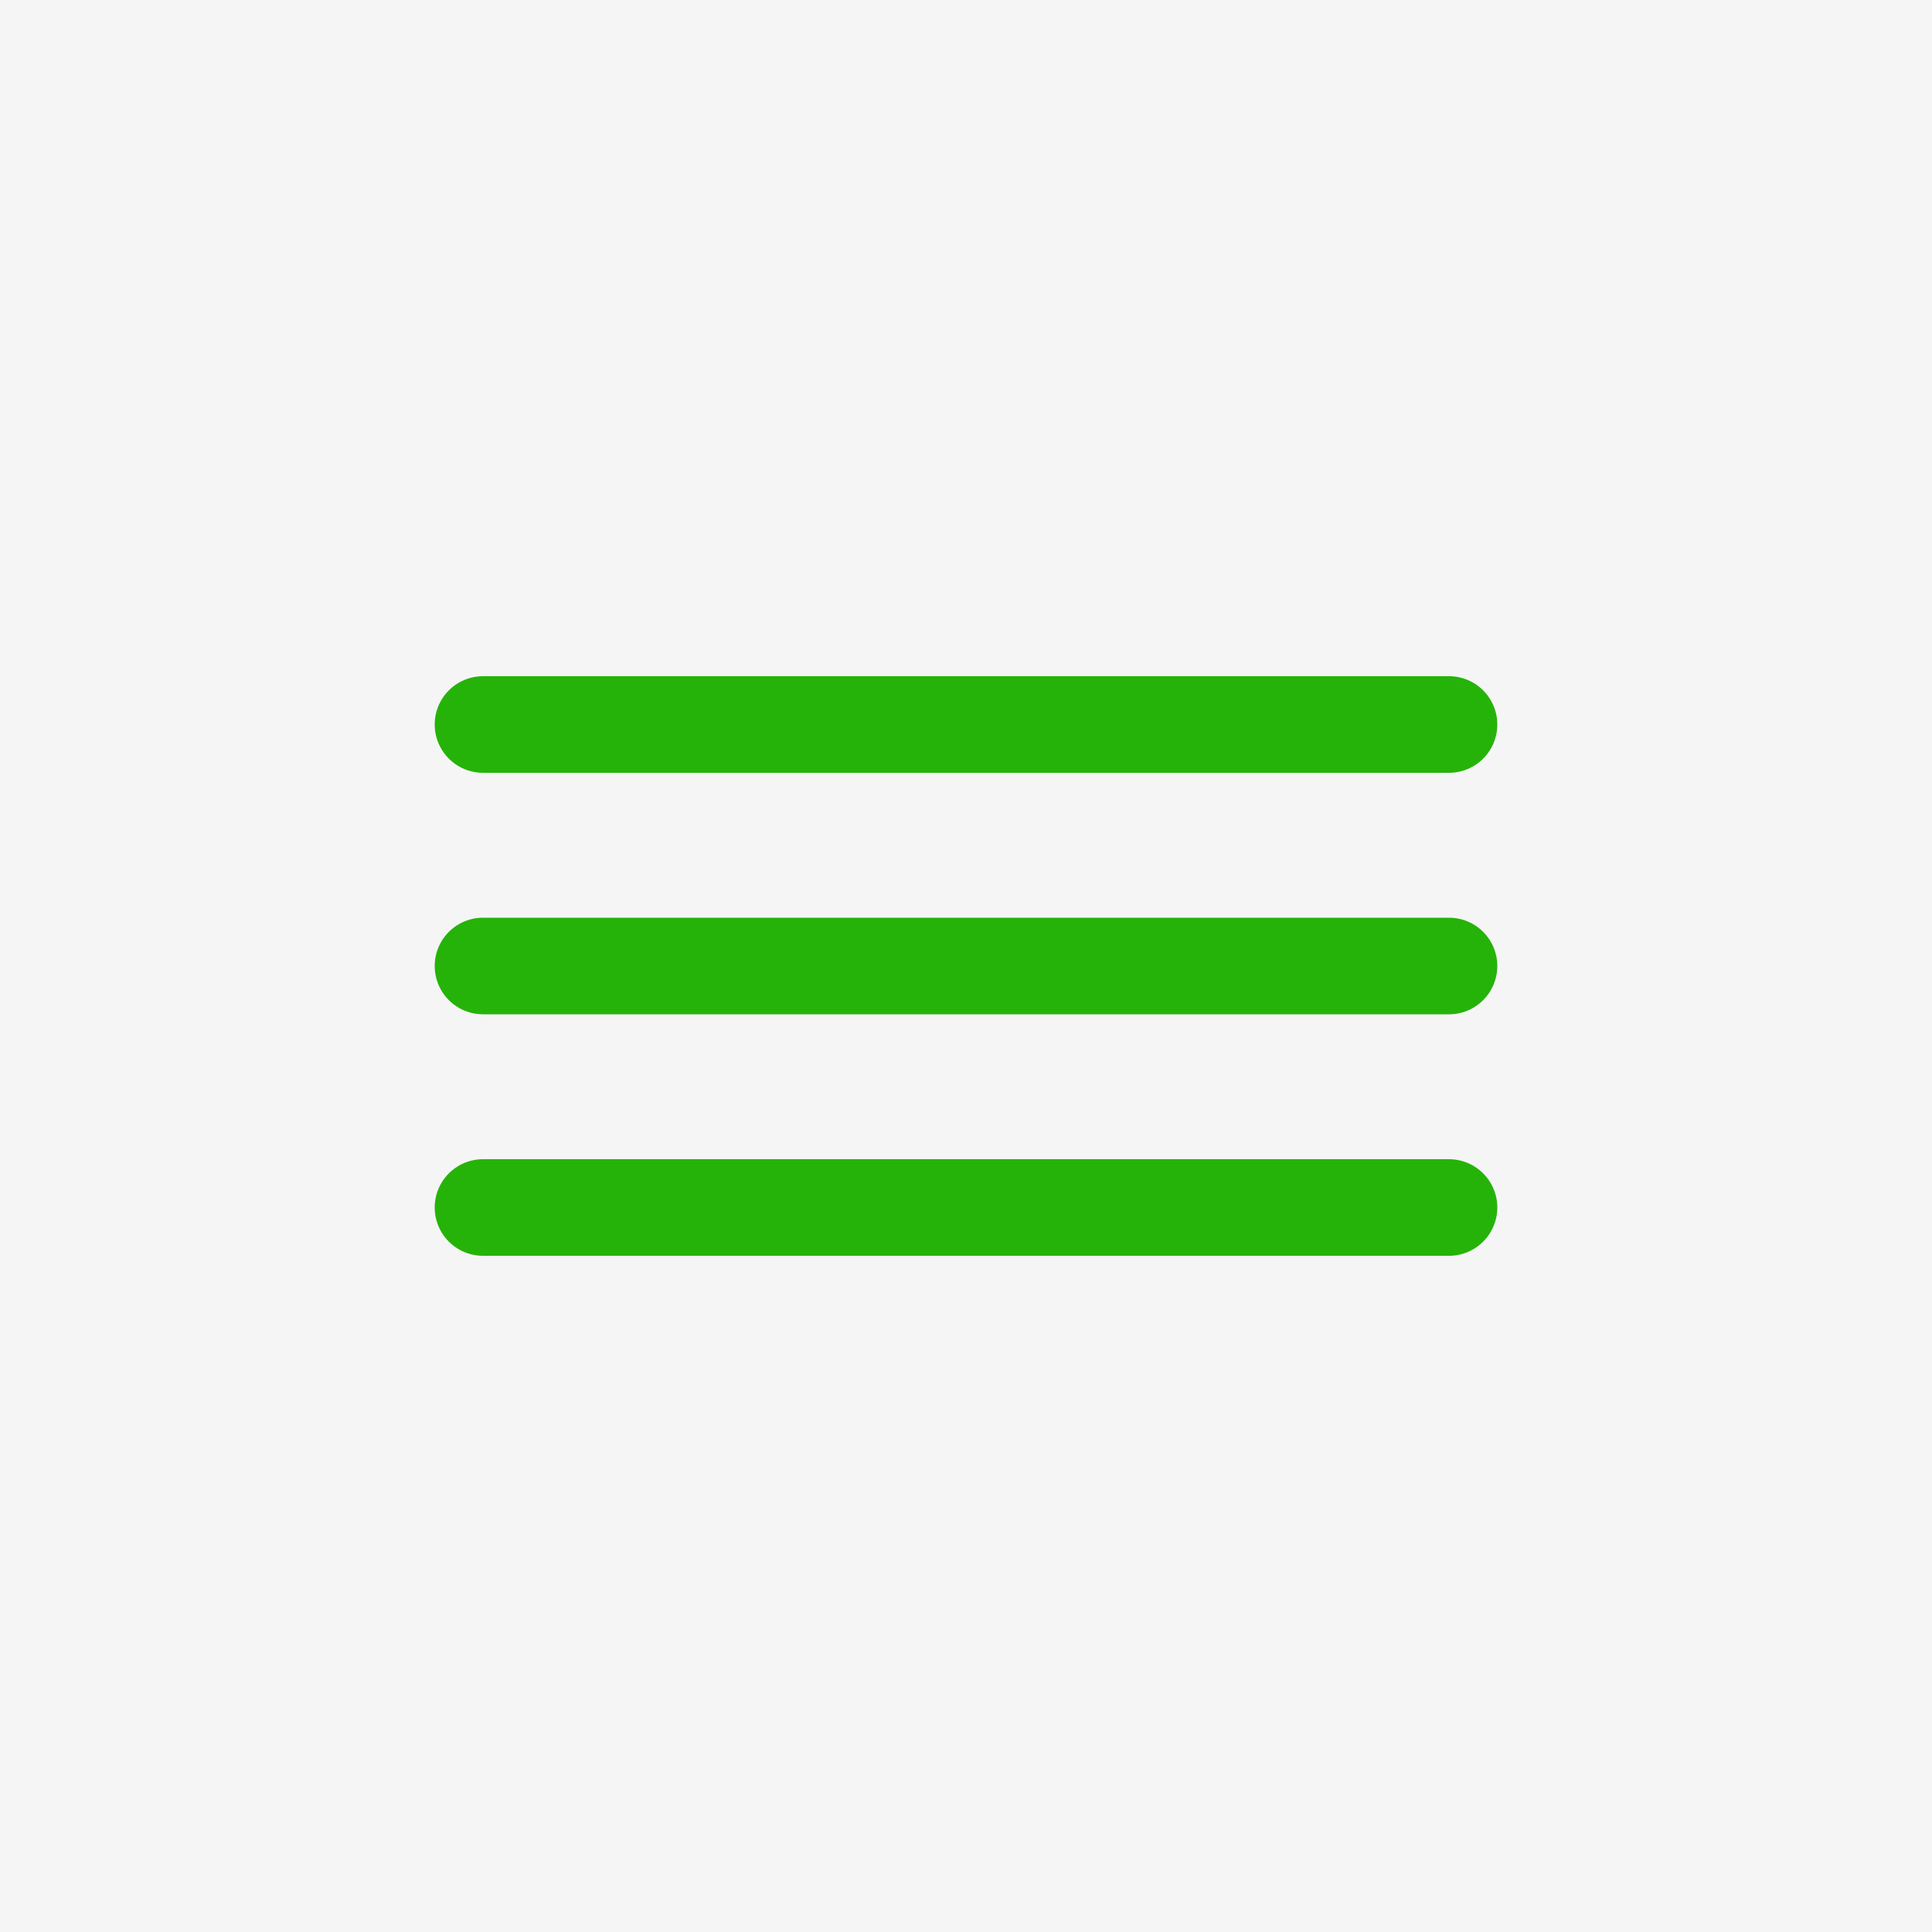
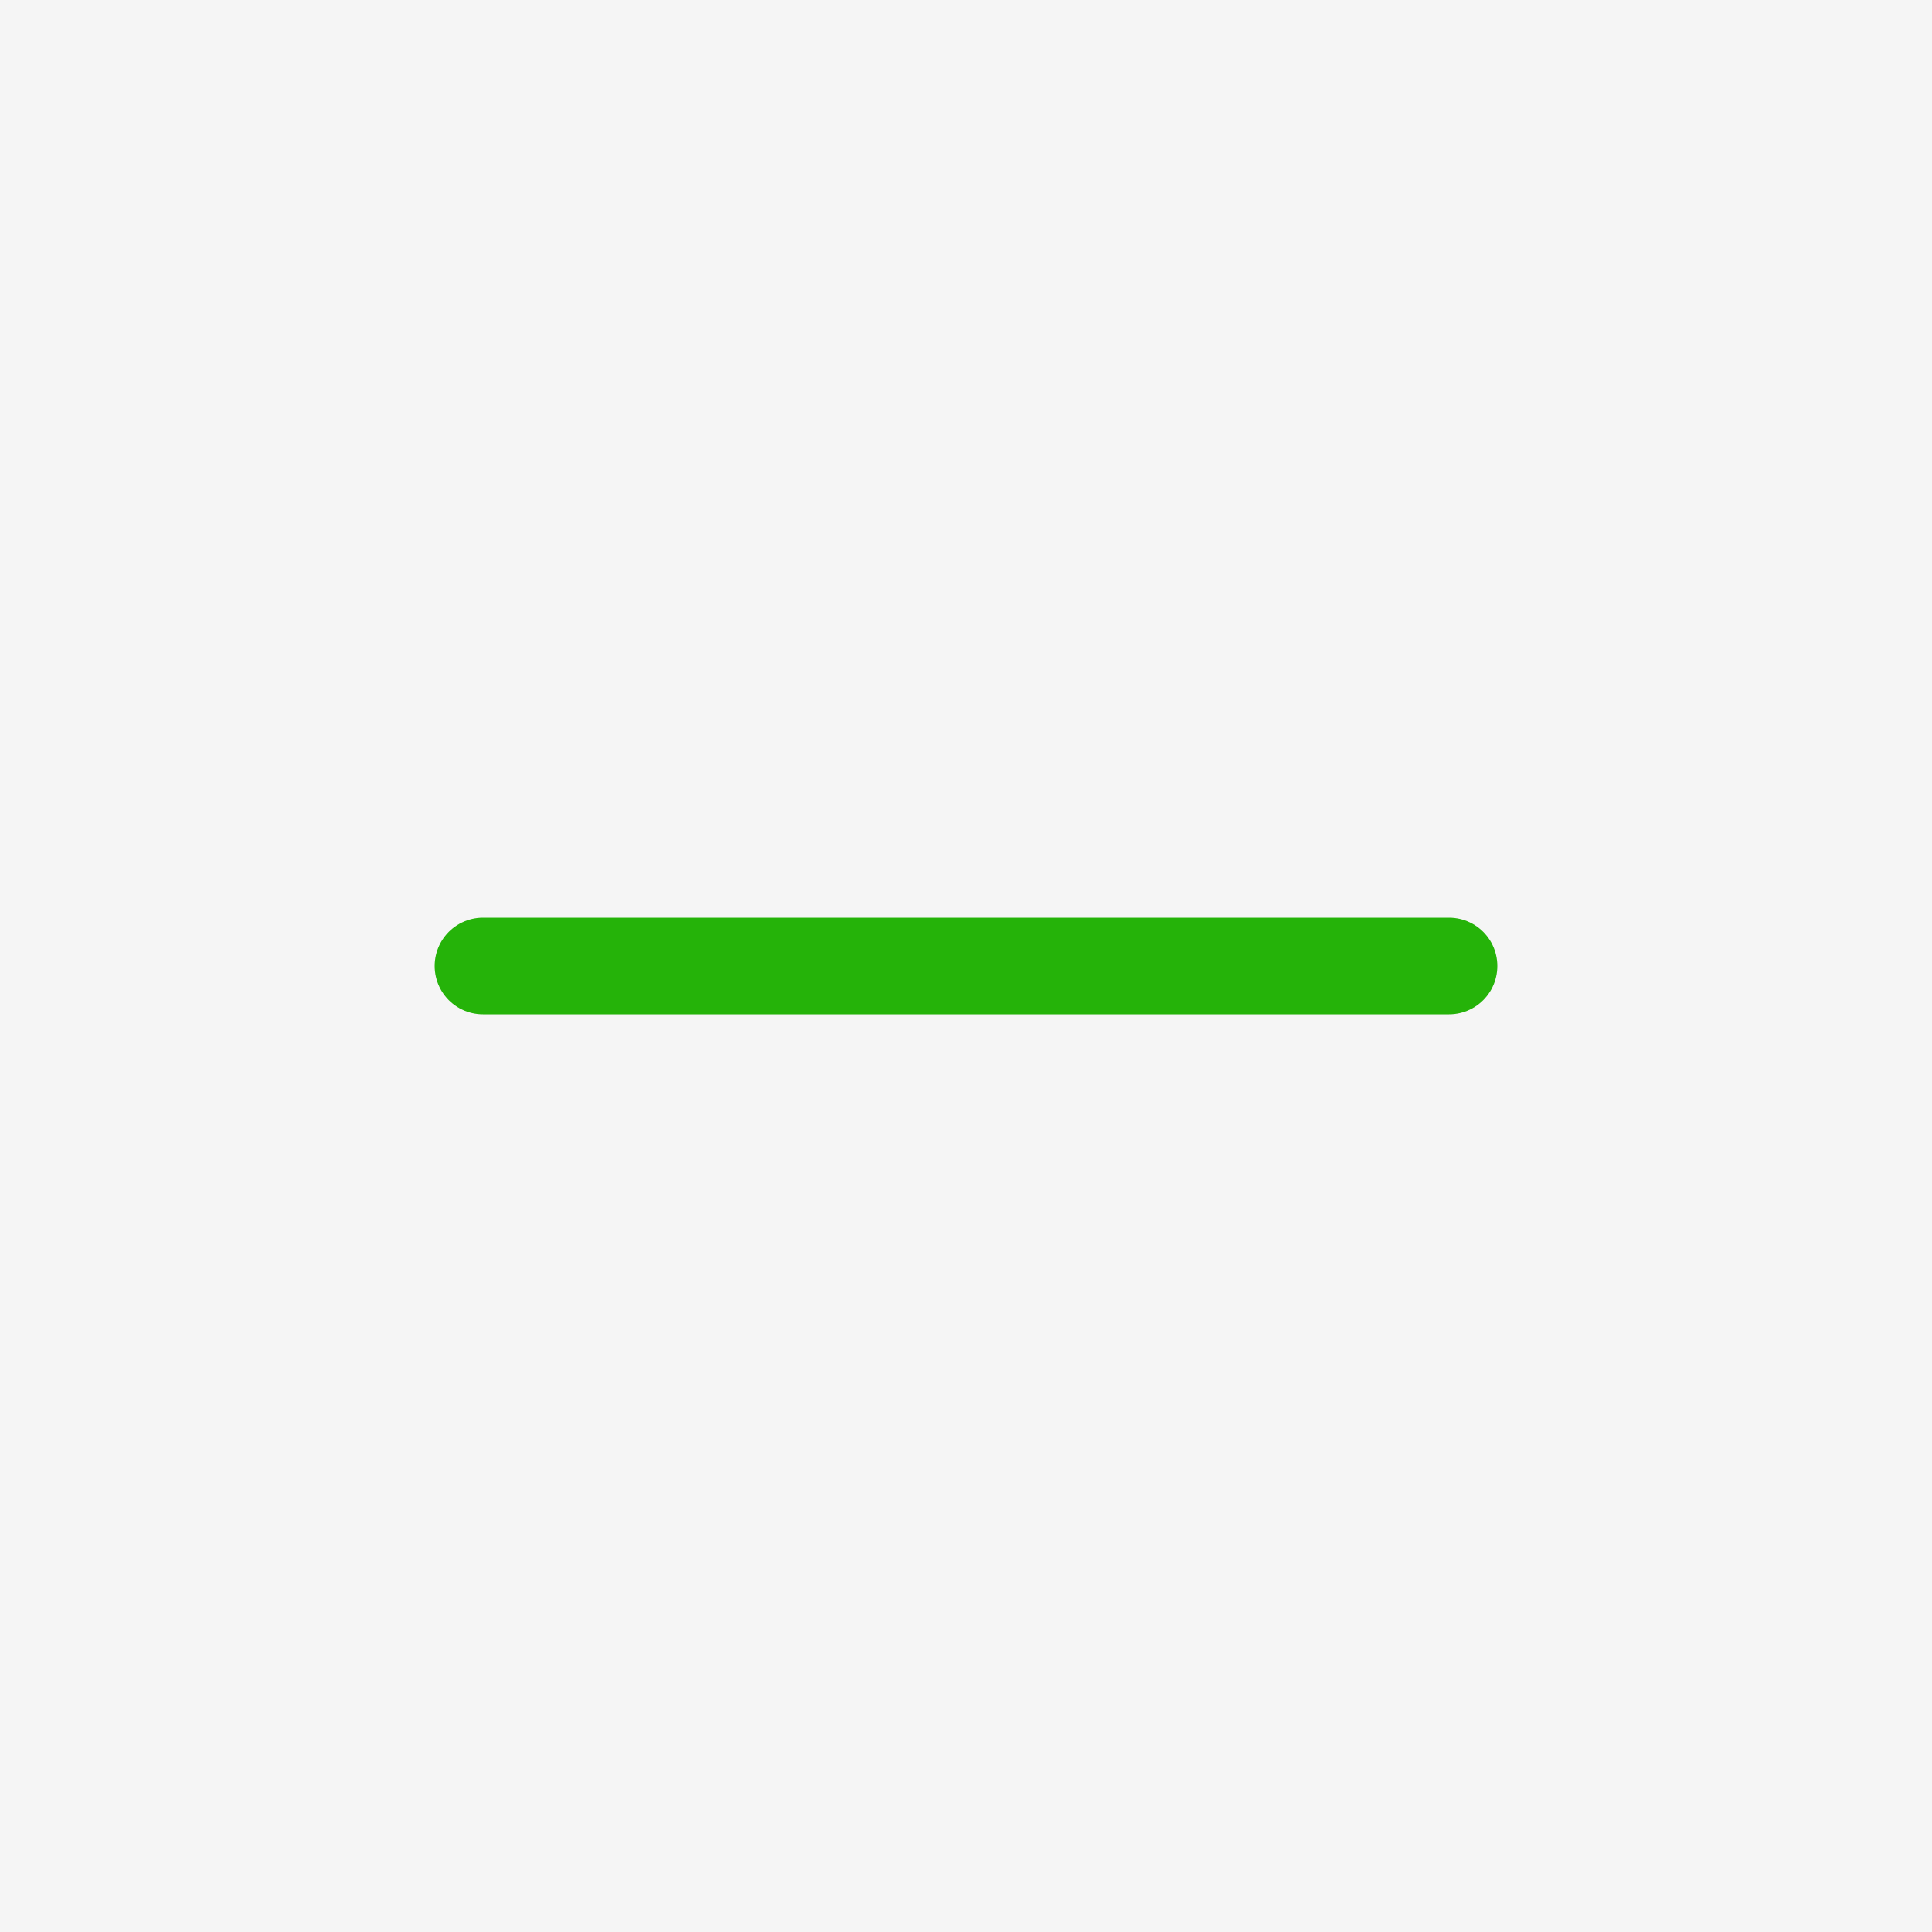
<svg xmlns="http://www.w3.org/2000/svg" width="40" height="40" viewBox="0 0 40 40" fill="none">
  <rect width="40" height="40" fill="#F5F5F5" />
-   <path d="M10 15H30" stroke="#25B309" stroke-width="2" stroke-linecap="round" />
  <path d="M10 20H30" stroke="#25B309" stroke-width="2" stroke-linecap="round" />
-   <path d="M10 25H30" stroke="#25B309" stroke-width="2" stroke-linecap="round" />
</svg>